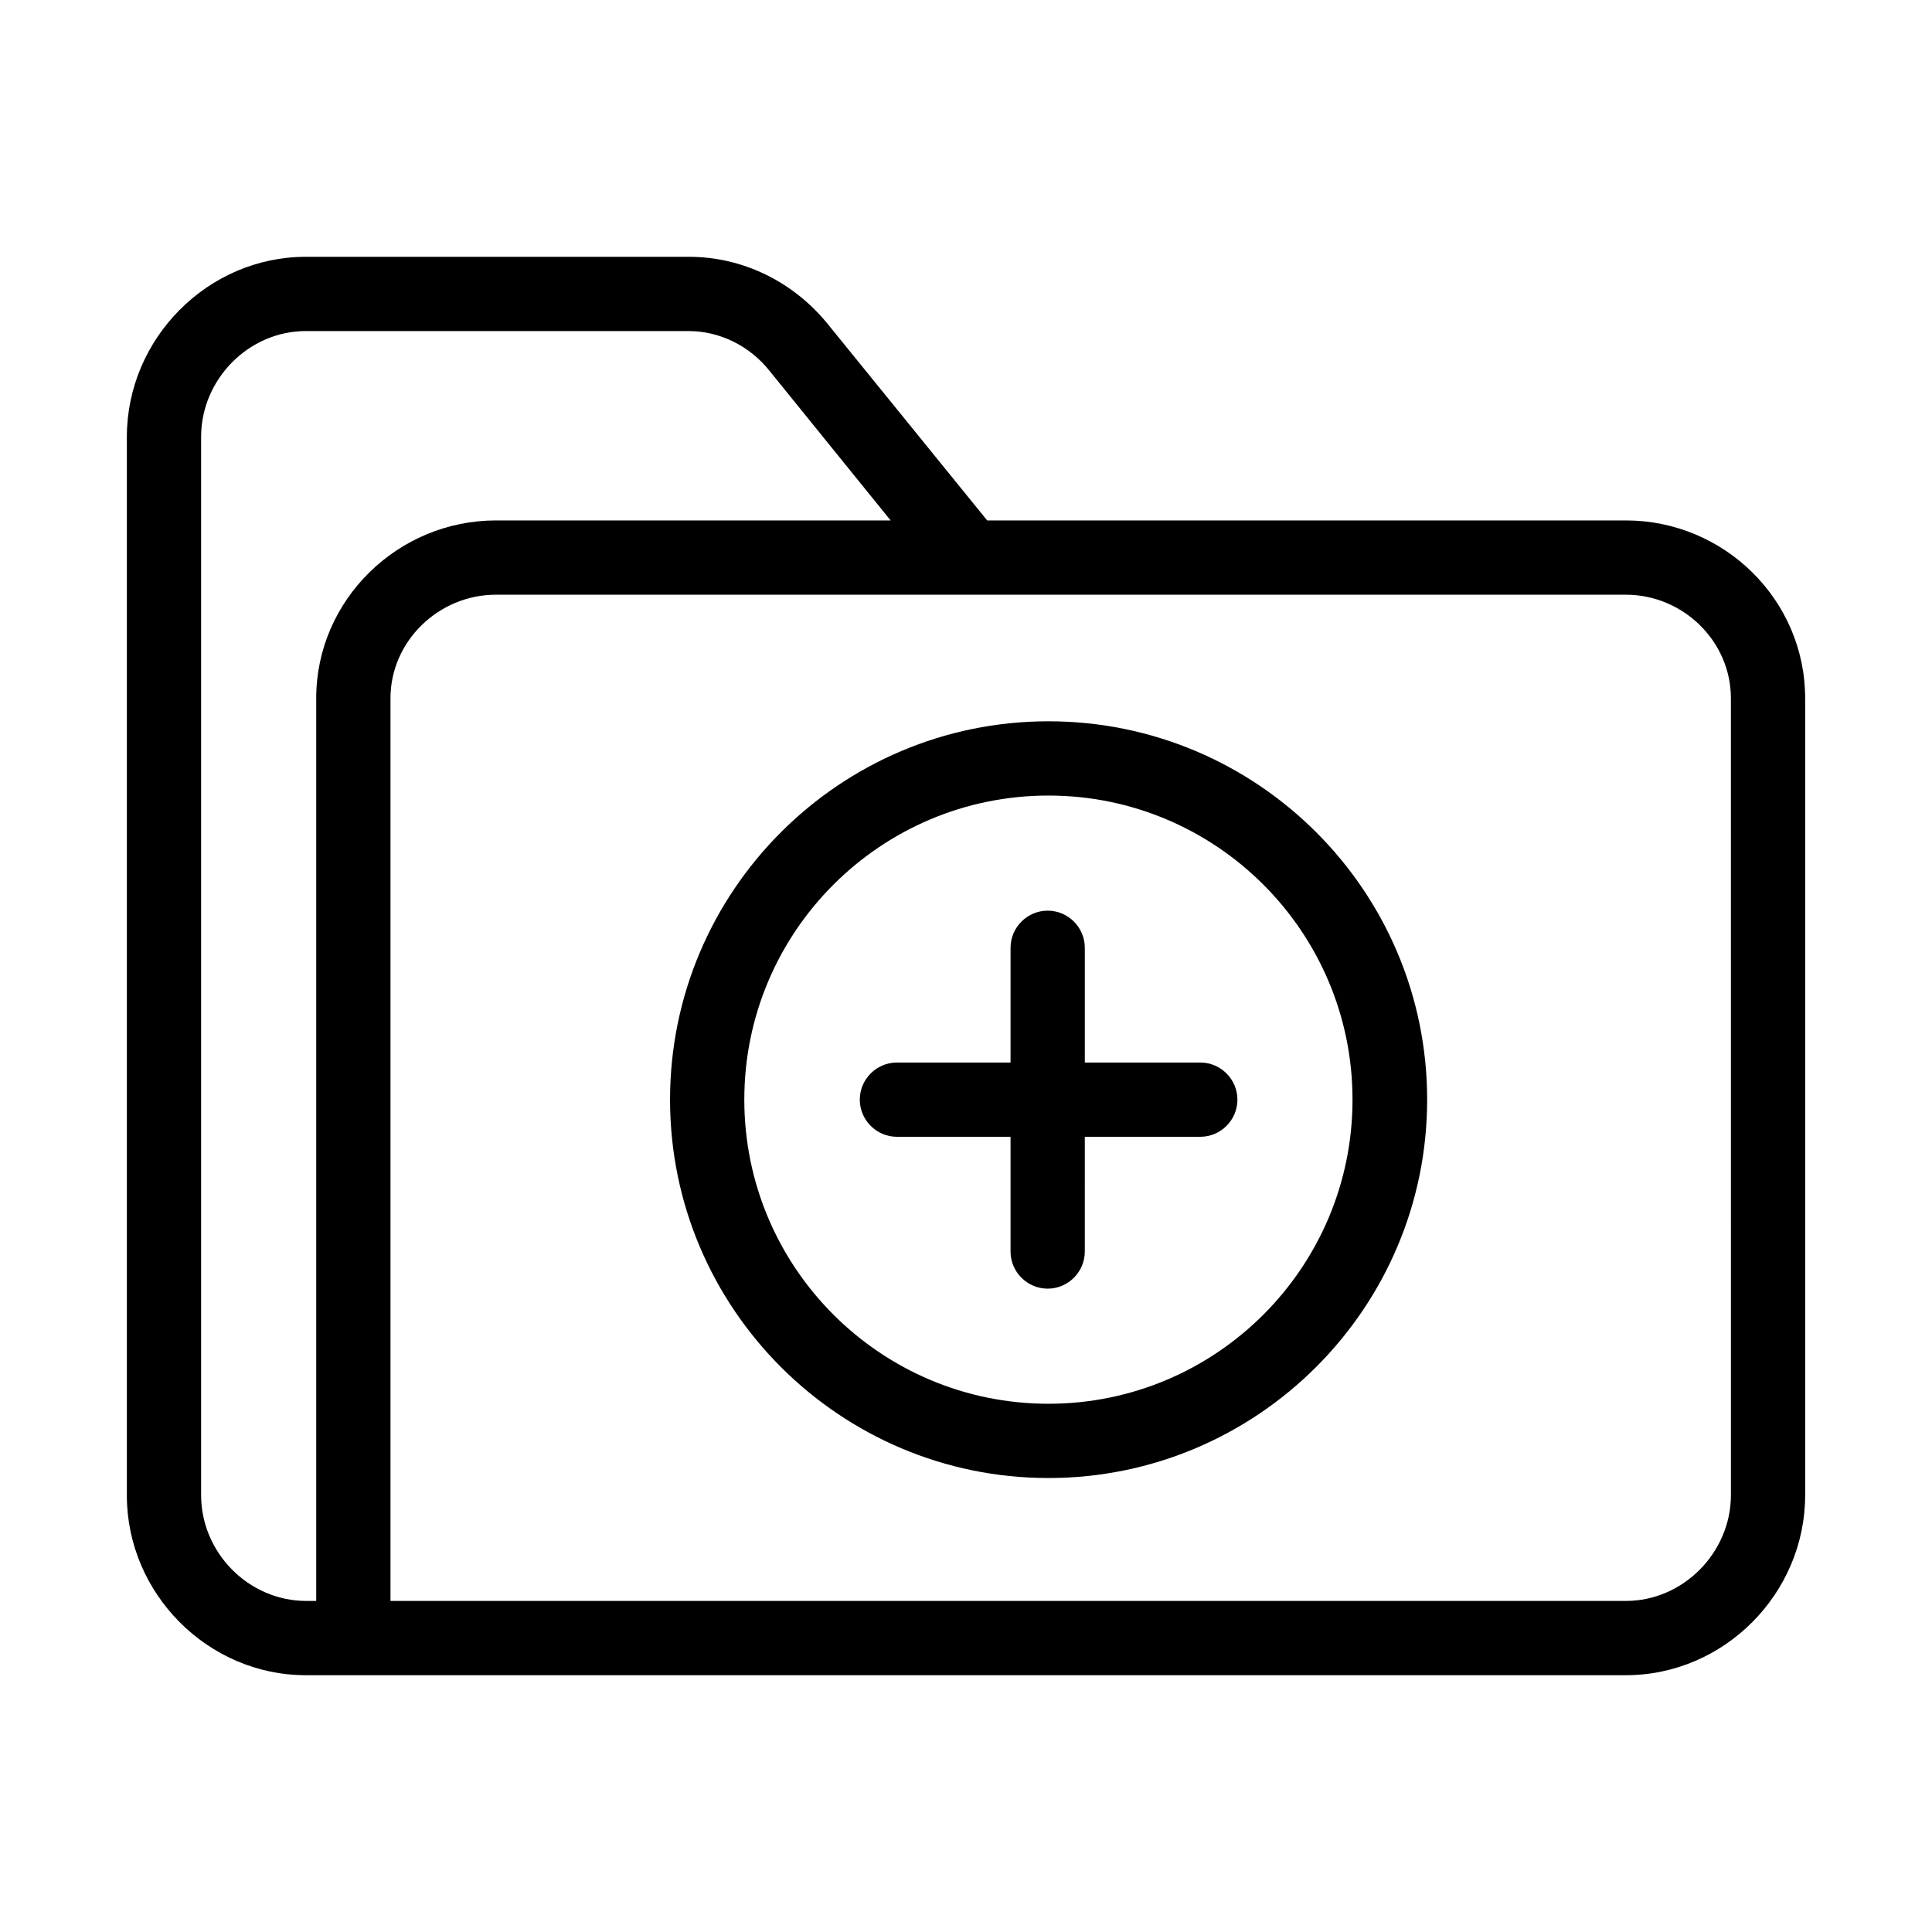
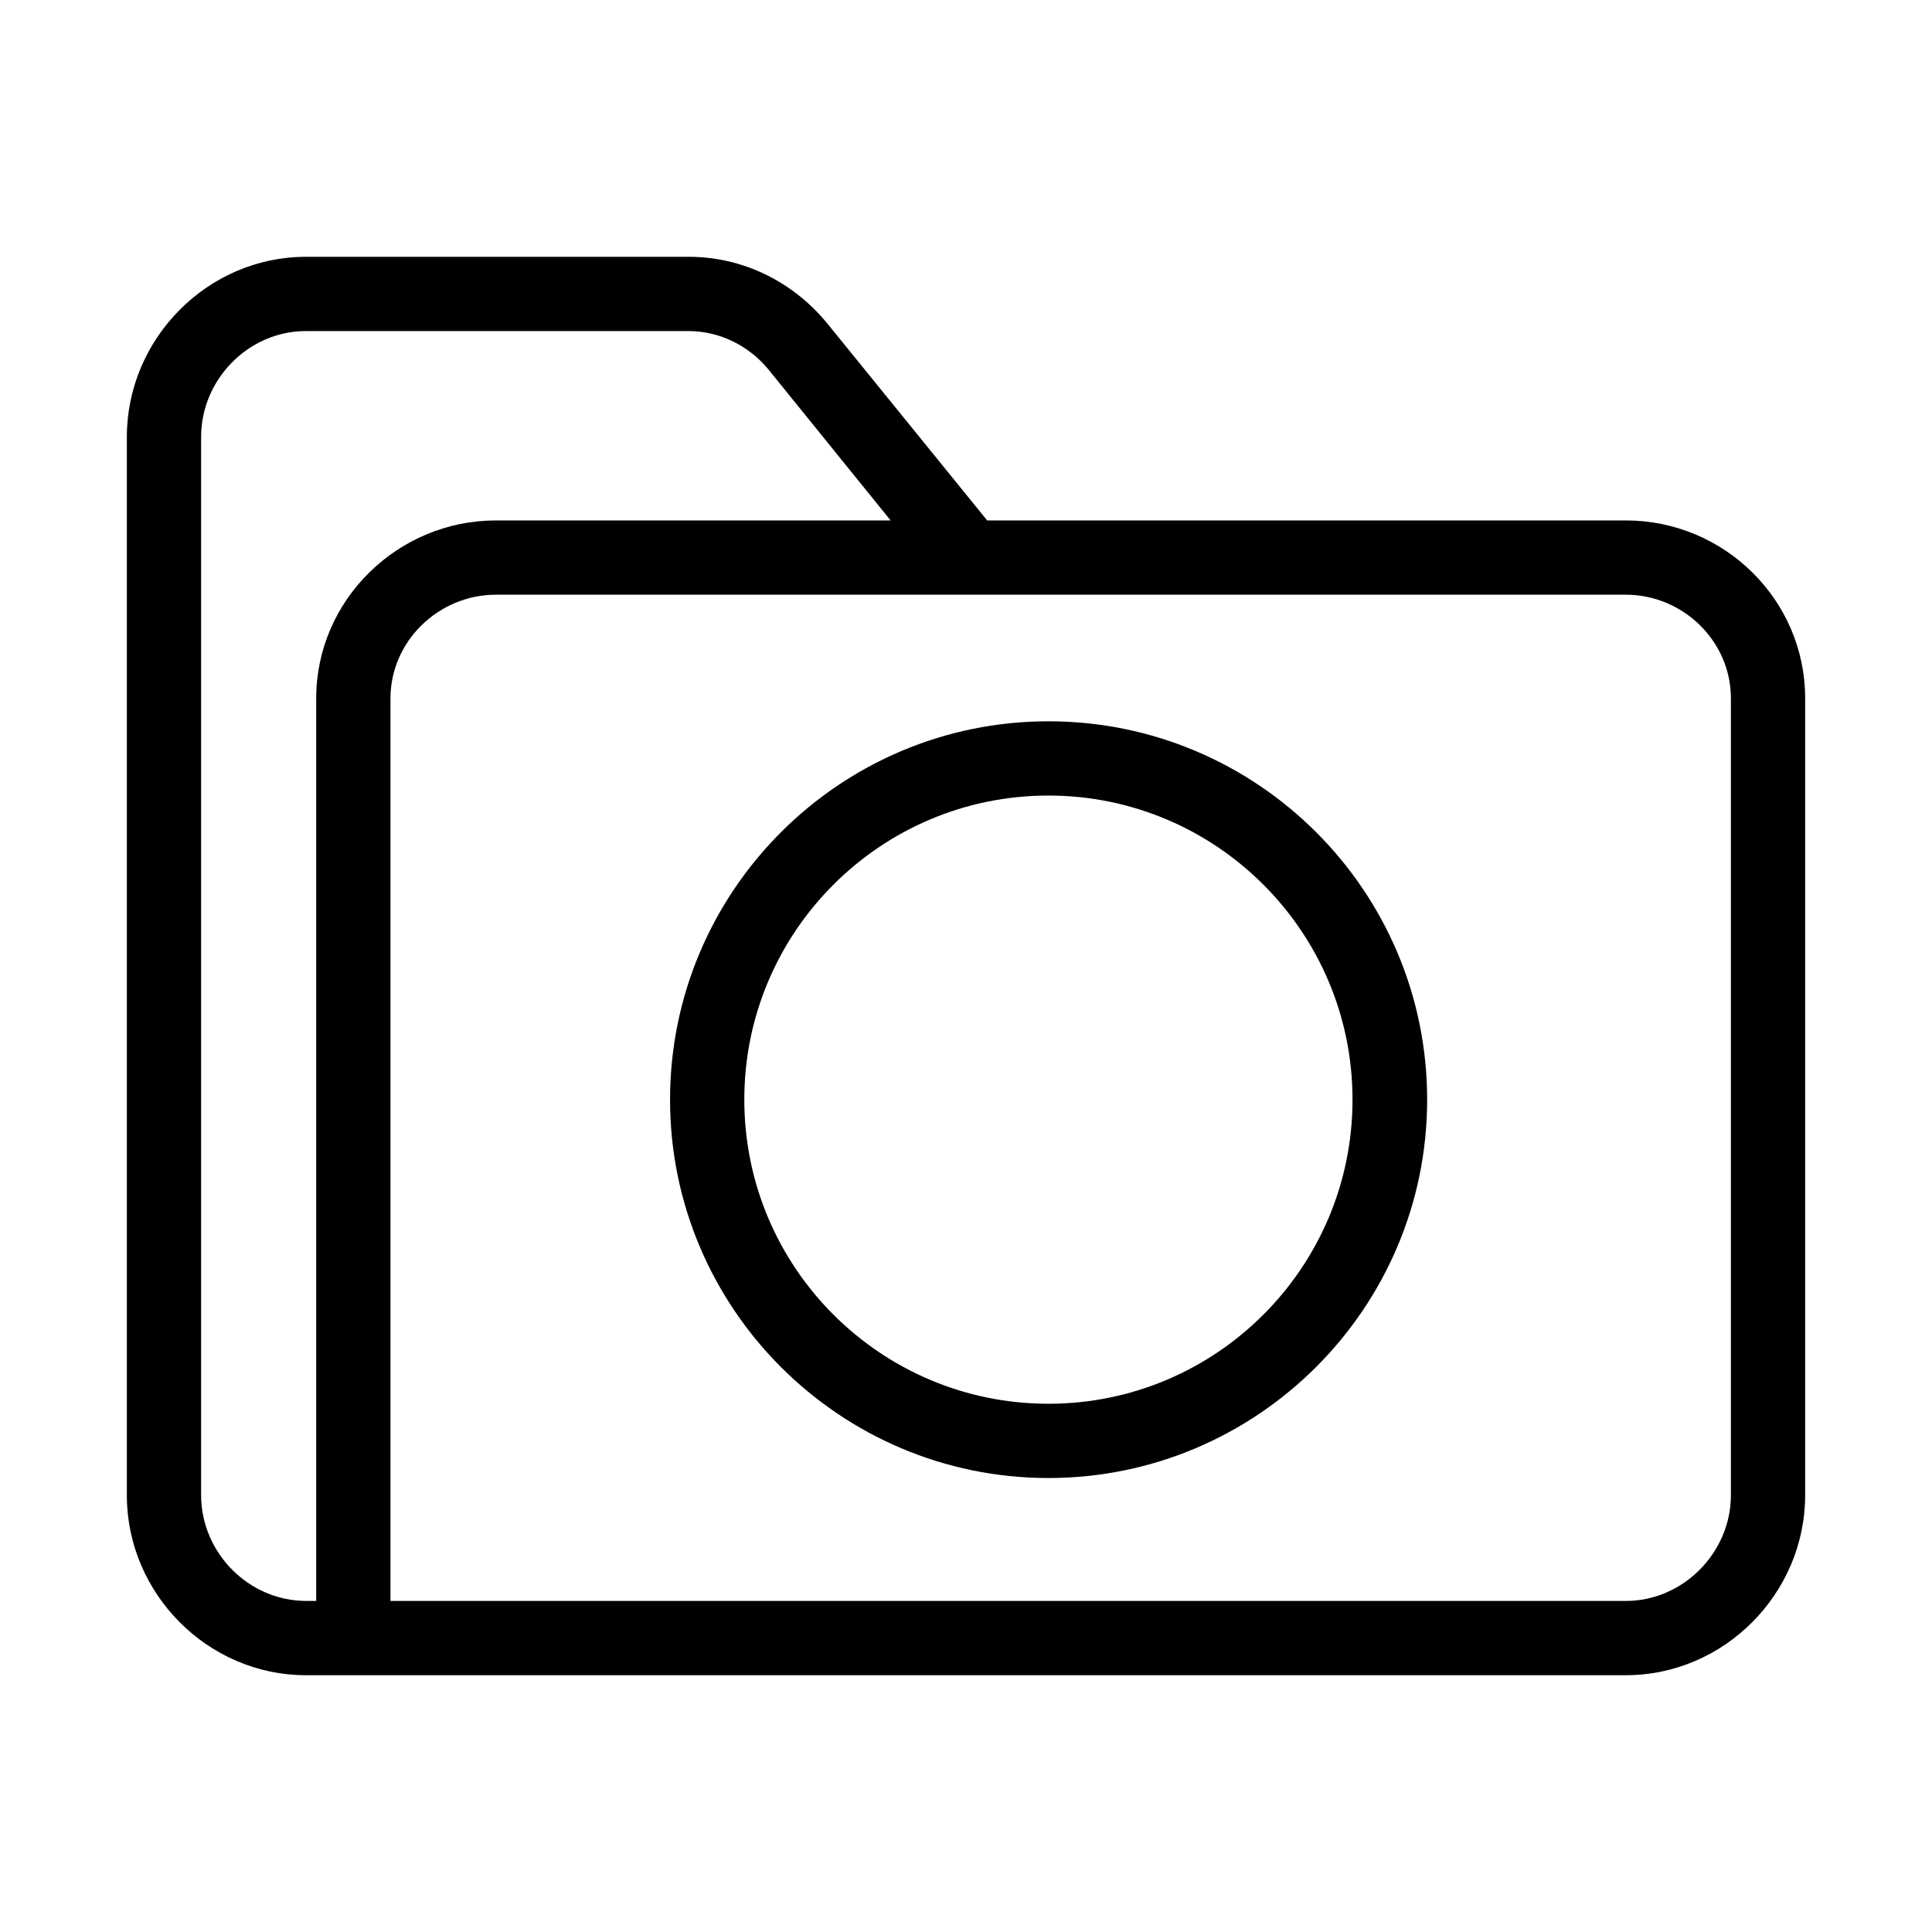
<svg xmlns="http://www.w3.org/2000/svg" fill="#000000" width="800px" height="800px" version="1.1" viewBox="144 144 512 512">
  <g>
    <path d="m574.86 281.92h-169.25l-42.41-52.25c-9.051-11.02-22.336-17.613-36.602-17.613h-101.55c-25.977 0-47.43 21.648-47.43 47.723v280.54c0 25.98 21.453 47.625 47.43 47.625h349.81c26.074 0 47.527-21.648 47.527-47.723v-211.17c0-26.074-21.449-47.133-47.527-47.133zm-347.06 47.133v239.21h-2.656c-15.25 0-27.848-12.789-27.848-28.043v-280.44c0-15.25 12.598-28.043 27.75-28.043h101.45c8.266 0 16.137 3.938 21.352 10.43l32.176 39.754h-104.6c-25.977 0-47.625 21.059-47.625 47.133zm374.91 211.17c0 15.152-12.594 28.043-27.848 28.043h-327.38v-239.21c0-15.152 12.793-27.453 27.945-27.453h299.43c15.152 0 27.848 12.301 27.848 27.453z" />
-     <path d="m462.09 425.58h-30.602v-30.406c0-5.41-4.43-9.84-9.84-9.84-5.41 0-9.84 4.43-9.84 9.84l-0.004 30.406h-30.109c-5.41 0-9.84 4.43-9.84 9.84s4.43 9.84 9.84 9.84h30.109v30.406c0 5.41 4.43 9.84 9.84 9.84 5.41 0 9.84-4.43 9.84-9.84l0.004-30.406h30.602c5.41 0 9.84-4.43 9.84-9.84s-4.43-9.84-9.84-9.84z" />
-     <path d="m421.84 335.15c-55.301 0-100.27 44.969-100.27 100.27s44.969 100.27 100.27 100.27 100.37-44.969 100.37-100.27-44.969-100.27-100.37-100.27zm0 180.86c-44.477 0-80.59-36.113-80.59-80.59s36.113-80.59 80.59-80.59 80.59 36.113 80.59 80.59-36.113 80.59-80.59 80.59z" />
+     <path d="m421.84 335.15c-55.301 0-100.27 44.969-100.27 100.27s44.969 100.27 100.27 100.27 100.37-44.969 100.37-100.27-44.969-100.27-100.37-100.27zm0 180.86c-44.477 0-80.59-36.113-80.59-80.59s36.113-80.59 80.59-80.59 80.59 36.113 80.59 80.59-36.113 80.59-80.59 80.59" />
  </g>
</svg>